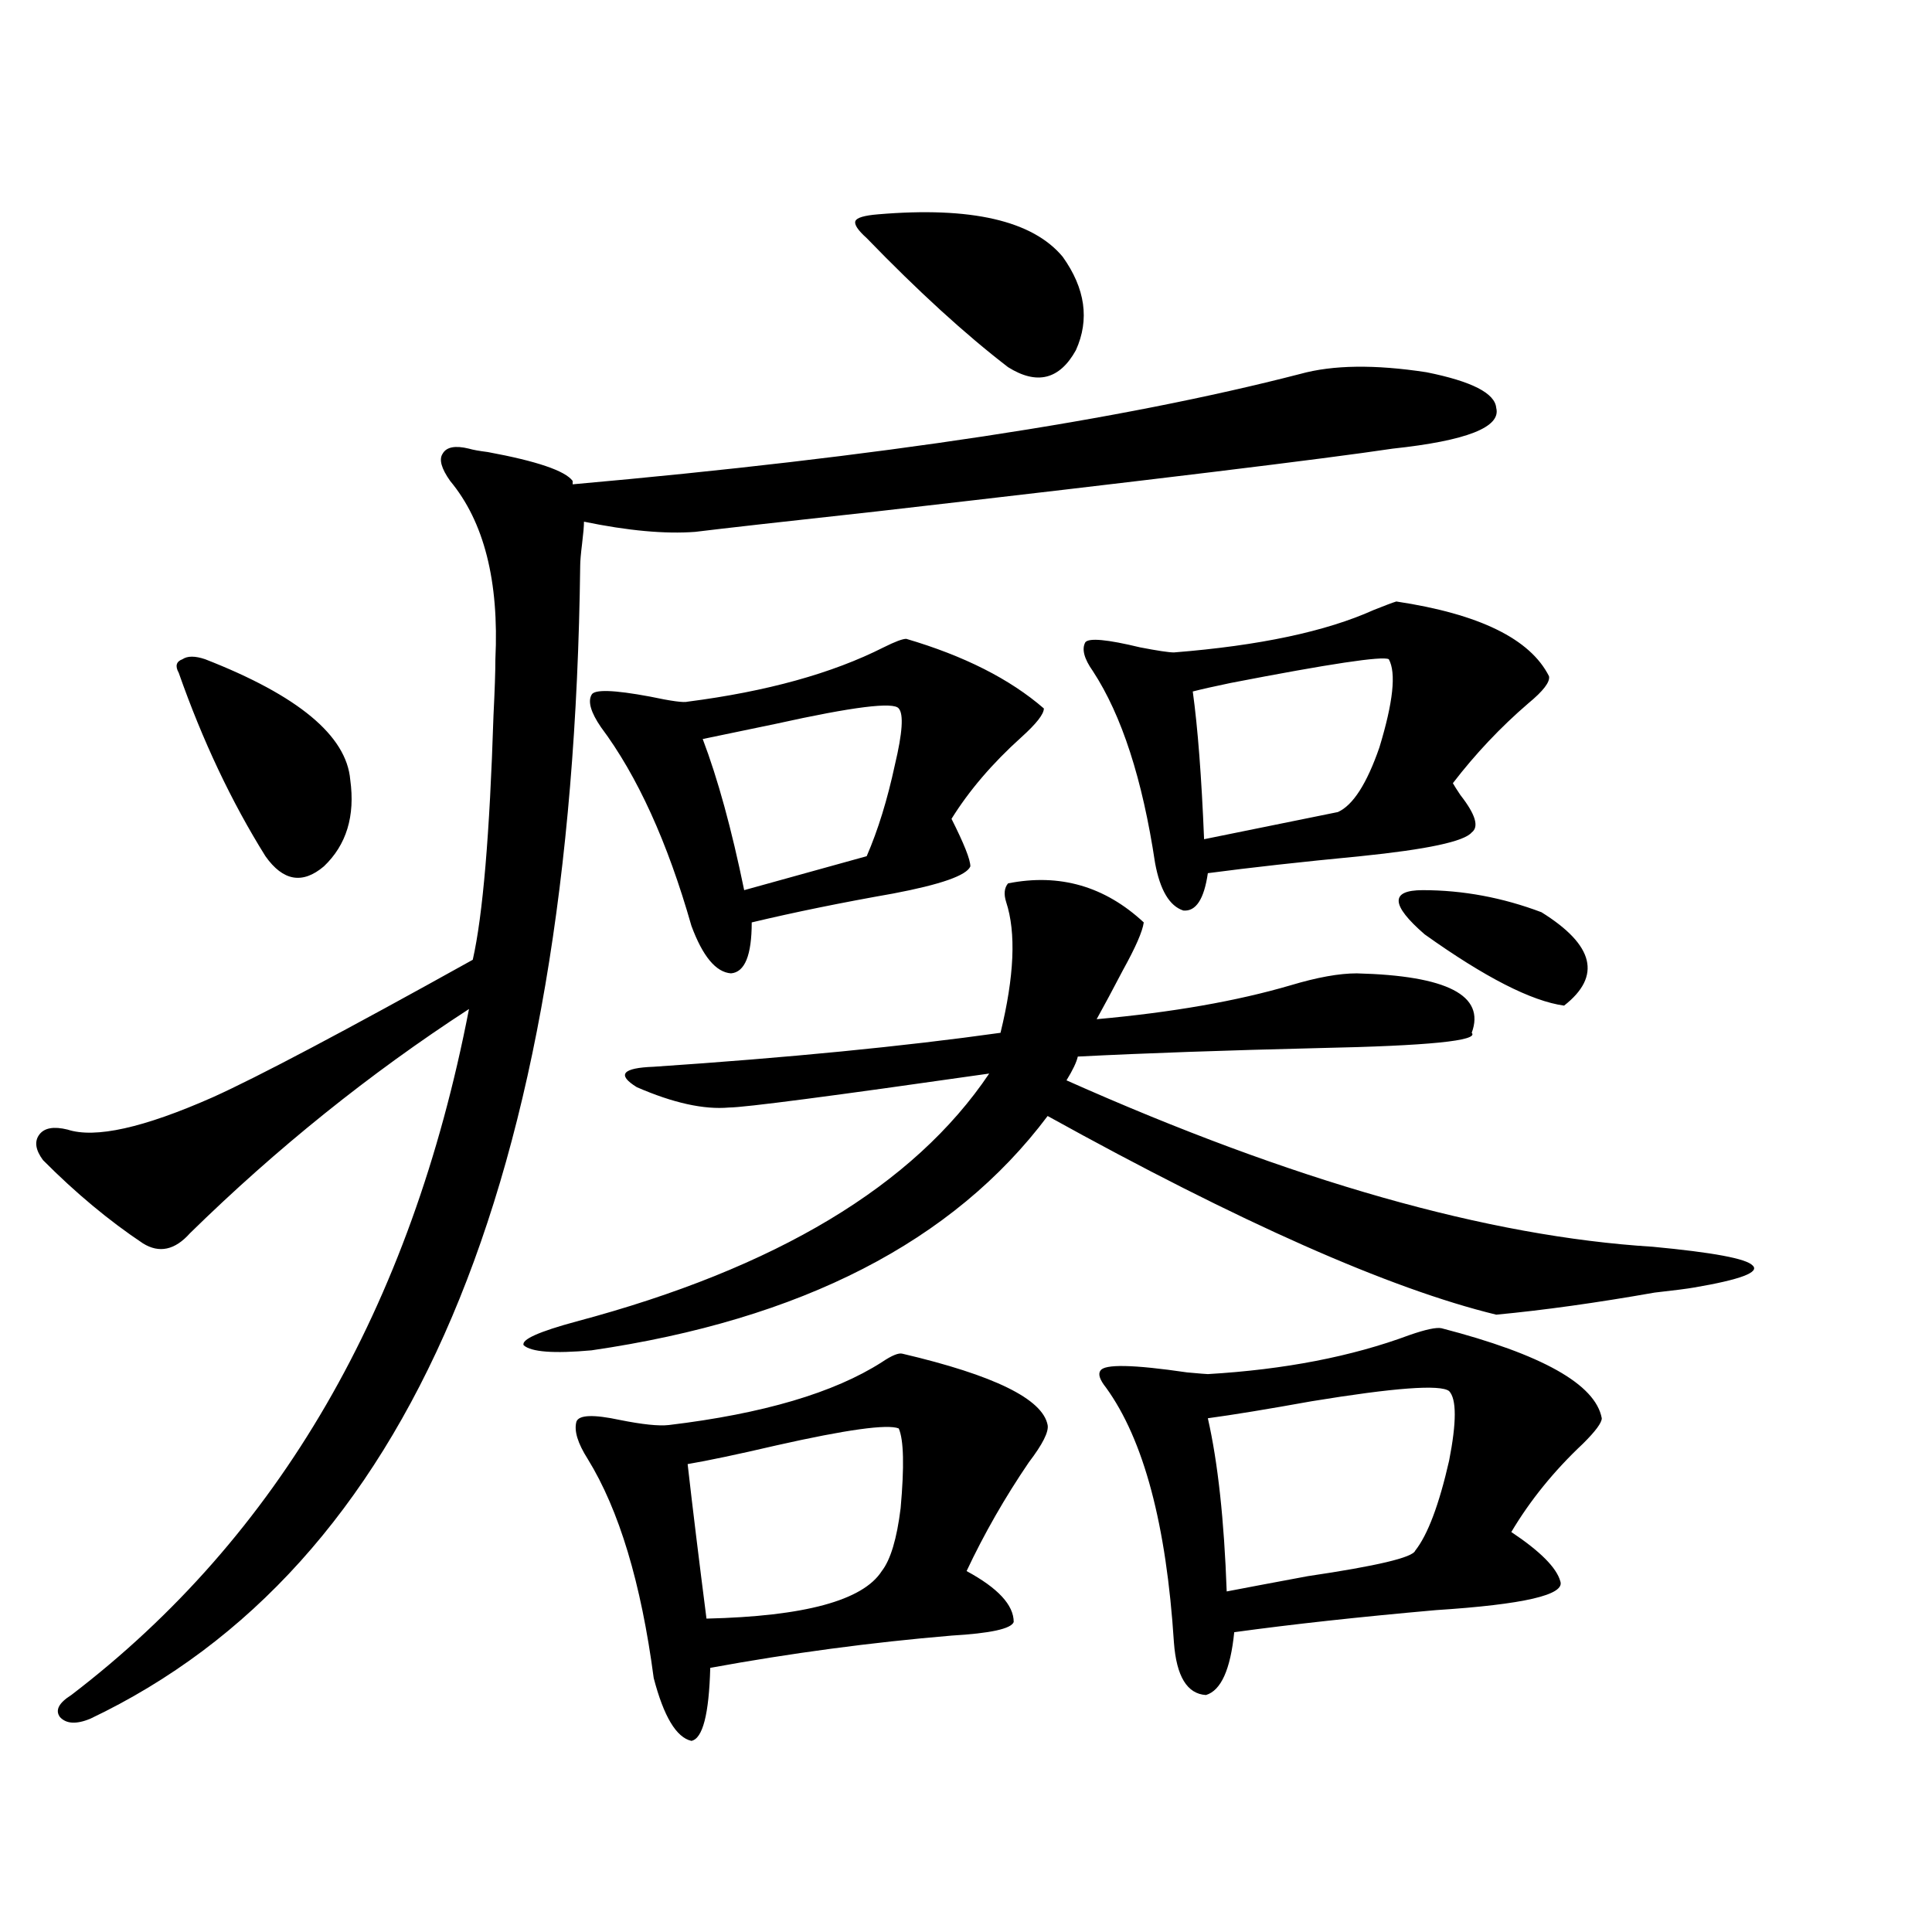
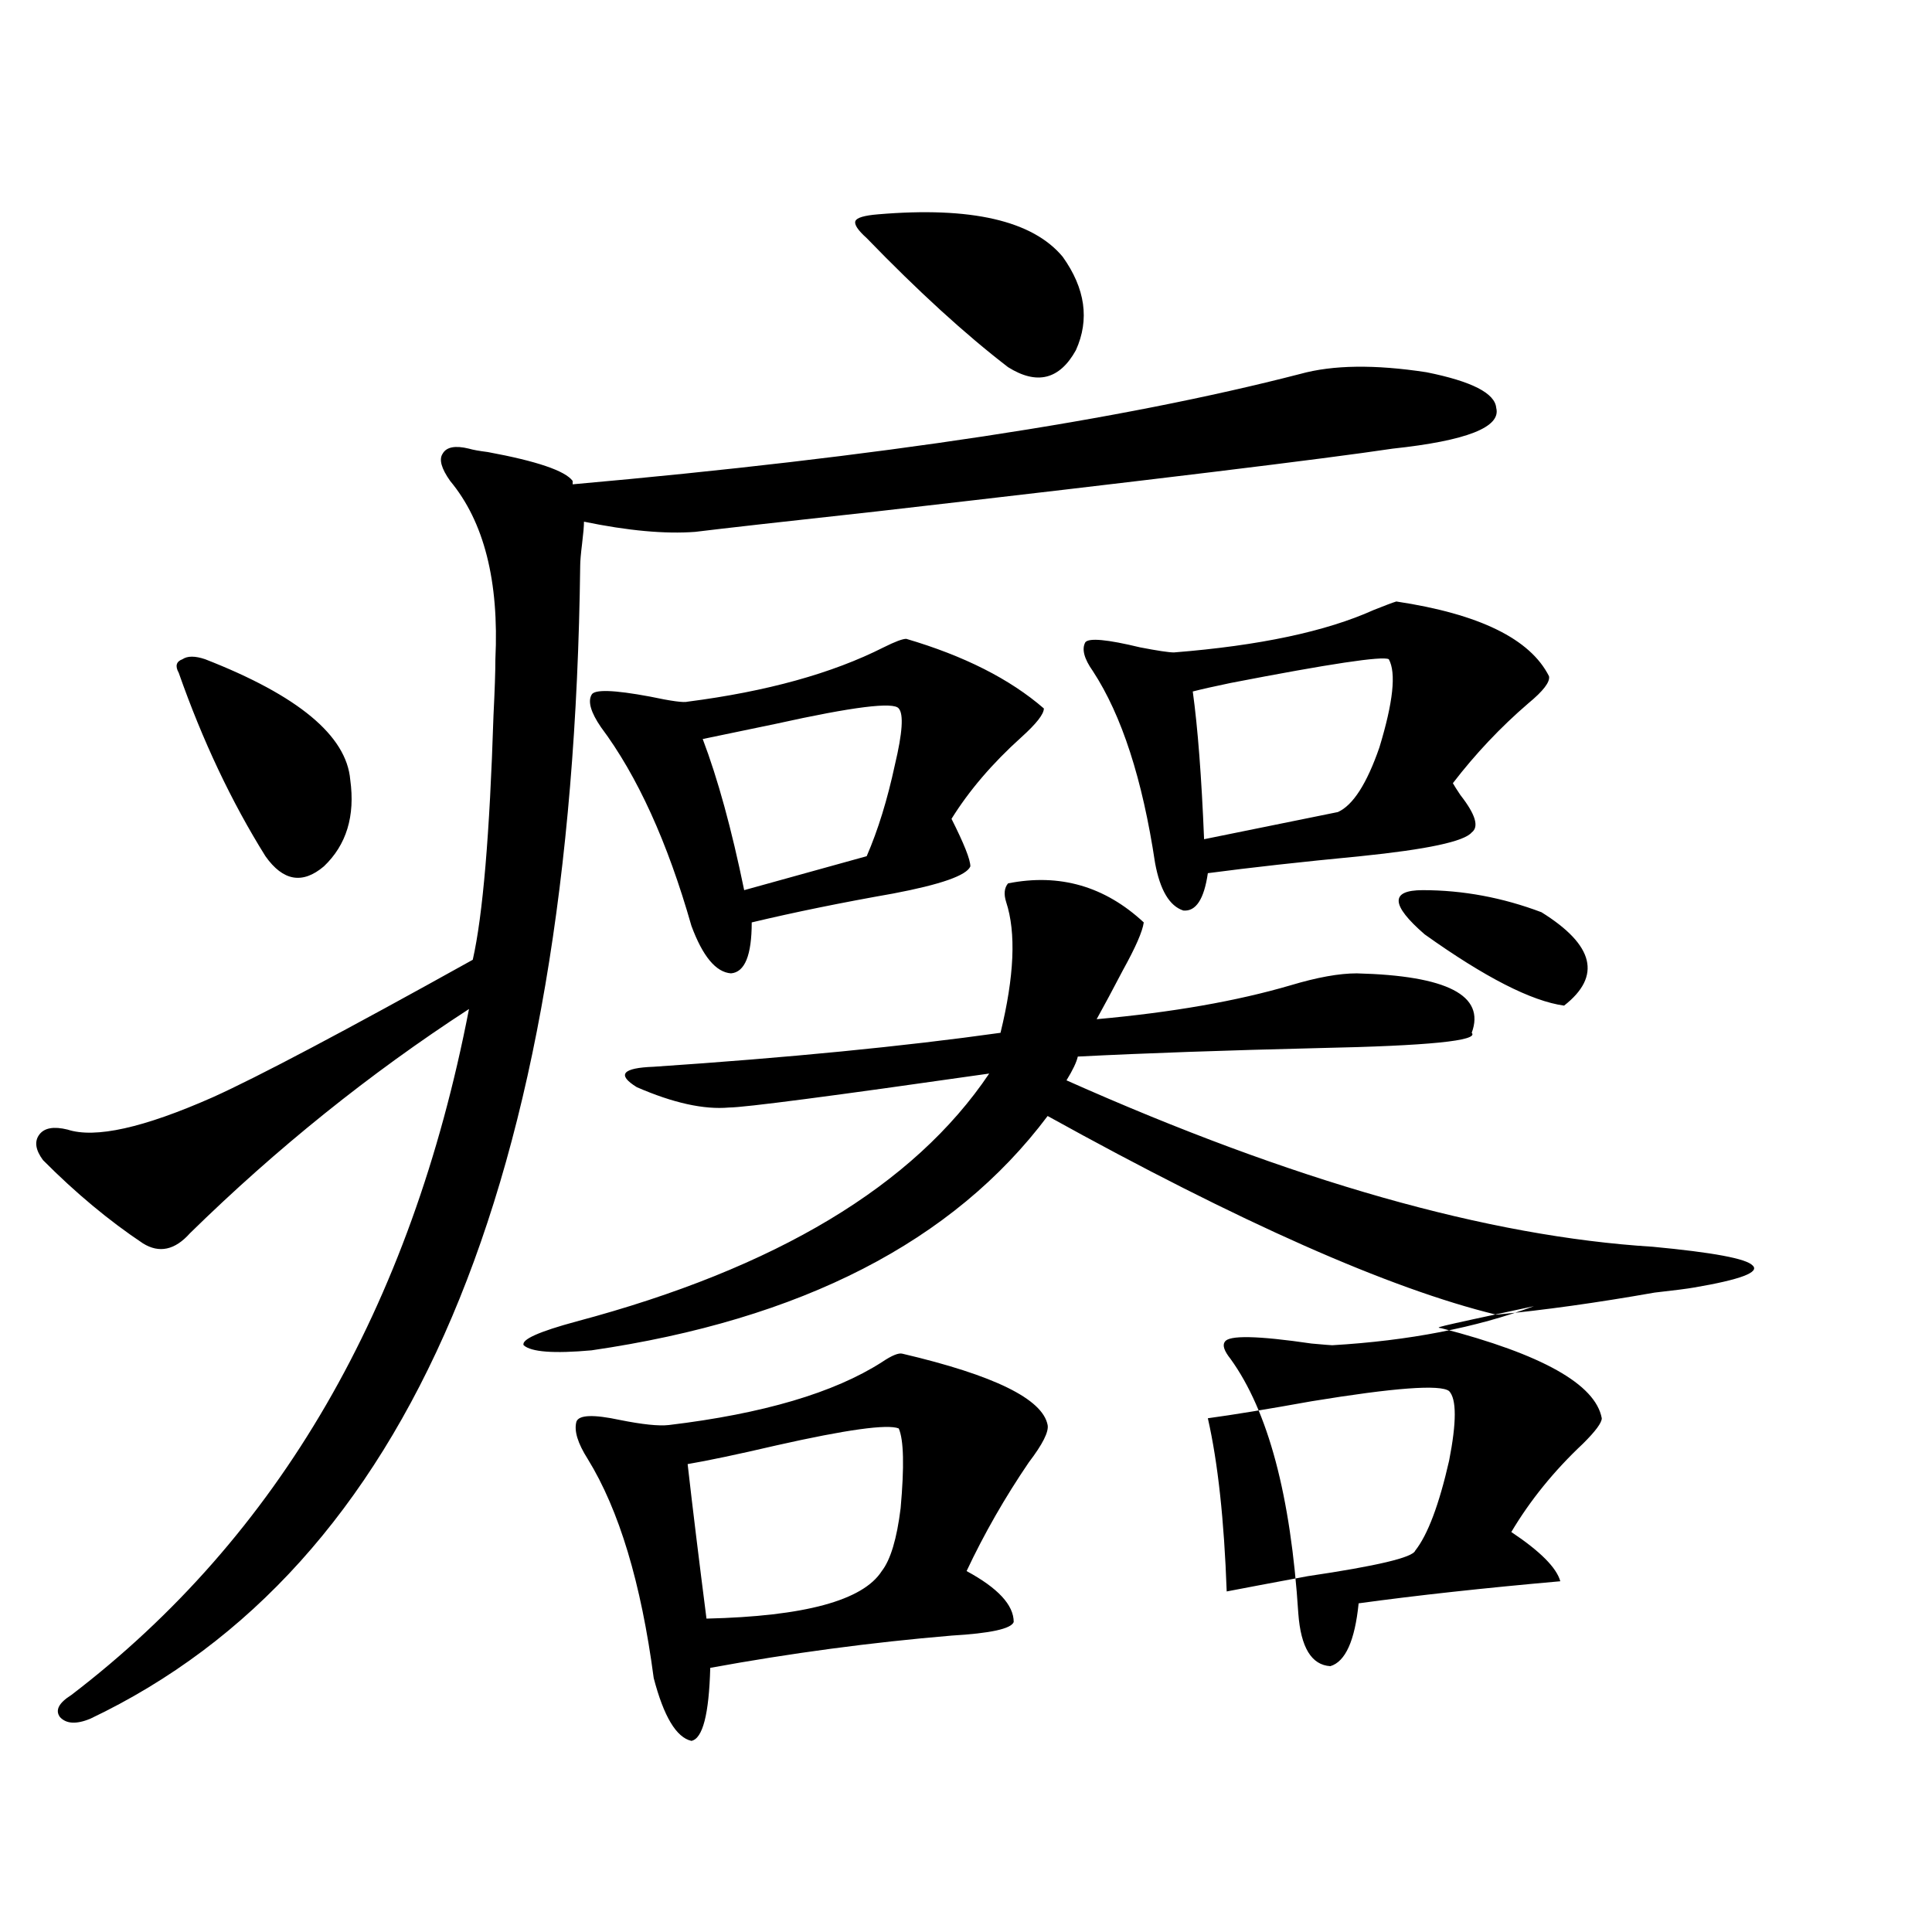
<svg xmlns="http://www.w3.org/2000/svg" version="1.1" id="图层_1" x="0px" y="0px" width="1000px" height="1000px" viewBox="0 0 1000 1000" enable-background="new 0 0 1000 1000" xml:space="preserve">
-   <path d="M242.75,232.227c1.951,0.591,5.198,1.182,9.756,1.758c25.365,4.697,39.999,9.668,43.901,14.941v1.758  c158.045-14.063,283.561-33.096,376.576-57.129c16.905-4.683,38.688-4.971,65.364-0.879c23.414,4.697,35.441,10.85,36.097,18.457  c2.592,9.971-15.289,17.002-53.657,21.094c-35.121,5.273-124.234,16.123-267.311,32.52c-48.139,5.273-79.357,8.789-93.656,10.547  c-15.609,1.182-34.801-0.576-57.56-5.273c0,2.349-0.335,6.152-0.976,11.426c-0.655,5.273-0.976,9.092-0.976,11.426  c-3.902,319.346-88.458,518.267-253.652,596.777c-7.164,2.926-12.362,2.637-15.609-0.879c-2.606-3.516-0.655-7.333,5.854-11.426  c107.314-82.026,175.926-200.391,205.849-355.078c-51.386,33.398-99.51,72.07-144.387,116.016  c-7.805,8.789-15.944,10.547-24.39,5.273c-17.561-11.714-34.801-26.064-51.706-43.066c-3.902-5.273-4.558-9.668-1.951-13.184  c2.592-3.516,7.47-4.395,14.634-2.637c14.299,4.697,39.344-0.879,75.12-16.699c23.414-10.547,68.291-34.277,134.631-71.191  c5.198-22.852,8.78-65.039,10.731-126.563c0.641-12.881,0.976-22.549,0.976-29.004c1.951-40.43-5.854-71.191-23.414-92.285  c-4.558-6.44-5.854-11.123-3.902-14.063C231.043,231.348,235.586,230.469,242.75,232.227z M106.168,341.211  c48.124,18.76,73.169,39.551,75.12,62.402c2.592,18.76-1.951,33.701-13.658,44.824c-11.066,9.38-21.143,7.622-30.243-5.273  c-17.561-28.125-32.529-59.766-44.877-94.922c-1.951-3.516-1.311-5.85,1.951-7.031C97.053,339.453,100.955,339.453,106.168,341.211z   M521.768,457.227c26.661-5.273,50.075,1.47,70.242,20.215c-0.655,4.697-4.237,12.896-10.731,24.609  c-5.213,9.971-9.756,18.457-13.658,25.488c39.023-3.516,72.514-9.365,100.485-17.578c13.658-4.092,25.03-6.152,34.146-6.152  c46.828,1.182,66.66,11.426,59.511,30.762c3.902,4.106-22.438,6.743-79.022,7.91c-48.779,1.182-90.409,2.637-124.875,4.395  c-0.655,2.939-2.606,7.031-5.854,12.305c117.07,52.158,218.196,80.859,303.407,86.133c31.219,2.939,48.444,6.152,51.706,9.668  c3.902,3.516-6.188,7.334-30.243,11.426c-3.262,0.591-10.091,1.47-20.487,2.637c-29.923,5.273-57.239,9.092-81.949,11.426  c-55.288-13.472-132.68-47.749-232.189-102.832c-48.779,65.039-127.481,105.469-236.092,121.289  c-19.512,1.758-31.219,0.879-35.121-2.637c-1.311-2.925,7.805-7.031,27.316-12.305c103.412-27.534,174.63-70.313,213.653-128.32  c-81.949,11.729-126.826,17.578-134.631,17.578c-13.018,1.182-28.947-2.334-47.804-10.547c-10.411-6.44-7.484-9.956,8.78-10.547  c69.587-4.683,129.418-10.547,179.508-17.578c7.149-29.292,8.125-51.855,2.927-67.676  C519.481,462.803,519.816,459.575,521.768,457.227z M467.135,700.684c47.469,11.138,72.514,23.442,75.12,36.914  c0.641,3.516-2.606,9.971-9.756,19.336c-12.362,18.169-23.094,36.914-32.194,56.25c16.25,8.789,24.39,17.578,24.39,26.367  c-1.311,3.516-12.042,5.851-32.194,7.031c-41.63,3.516-83.26,9.078-124.875,16.699c-0.655,24.02-3.902,36.612-9.756,37.793  c-7.805-1.758-14.313-12.606-19.512-32.52c-6.509-49.219-17.896-87.012-34.146-113.379c-5.213-8.198-7.164-14.639-5.854-19.336  c1.296-3.516,8.78-3.804,22.438-0.879c11.707,2.349,20.152,3.228,25.365,2.637c48.779-5.85,85.517-16.699,110.241-32.52  C461.602,701.563,465.184,700.107,467.135,700.684z M469.086,330.664c29.908,8.789,53.657,20.806,71.218,36.035  c0,2.939-3.902,7.91-11.707,14.941c-14.969,13.486-26.996,27.549-36.097,42.188c6.494,12.896,9.756,21.094,9.756,24.609  c-1.951,4.697-15.289,9.38-39.999,14.063c-26.676,4.697-51.065,9.668-73.169,14.941c0,17.002-3.582,25.791-10.731,26.367  c-7.805-0.576-14.634-8.789-20.487-24.609c-12.362-43.354-27.972-77.632-46.828-102.832c-5.213-7.607-6.829-13.184-4.878-16.699  c1.296-2.925,11.372-2.637,30.243,0.879c11.052,2.349,17.561,3.228,19.512,2.637c40.975-5.273,74.785-14.639,101.461-28.125  C463.232,332.134,467.135,330.664,469.086,330.664z M465.184,739.355c-5.854-2.334-26.996,0.591-63.413,8.789  c-20.167,4.697-35.456,7.91-45.853,9.668c2.592,22.852,5.854,49.521,9.756,79.98c50.73-1.181,80.974-9.365,90.729-24.609  c4.543-5.85,7.805-16.699,9.756-32.52C468.11,758.994,467.775,745.22,465.184,739.355z M465.184,366.699  c-2.606-3.516-23.749-0.879-63.413,7.91c-16.92,3.516-29.603,6.152-38.048,7.91c7.805,20.518,14.954,46.582,21.463,78.223  l63.413-17.578c5.854-13.472,10.731-29.292,14.634-47.461C467.135,379.307,467.775,369.639,465.184,366.699z M454.452,110.938  c48.124-4.092,79.998,3.228,95.607,21.973c11.707,16.411,13.979,32.52,6.829,48.34c-8.46,15.244-20.167,18.169-35.121,8.789  c-22.118-16.987-46.508-39.248-73.169-66.797c-4.558-4.092-6.509-7.031-5.854-8.789  C443.386,112.695,447.288,111.528,454.452,110.938z M722.738,311.328c42.926,6.455,69.267,19.336,79.022,38.672  c0.641,2.939-2.927,7.622-10.731,14.063c-14.313,12.305-27.316,26.079-39.023,41.309c0.641,1.182,1.951,3.228,3.902,6.152  c7.805,9.971,9.756,16.411,5.854,19.336c-3.902,4.697-23.094,8.789-57.56,12.305c-30.578,2.939-56.919,5.864-79.022,8.789  c-1.951,13.486-6.188,19.927-12.683,19.336c-7.164-2.334-12.042-10.547-14.634-24.609c-6.509-43.354-17.24-76.465-32.194-99.316  c-4.558-6.44-5.854-11.426-3.902-14.941c1.951-2.334,11.372-1.455,28.292,2.637c9.101,1.758,14.954,2.637,17.561,2.637  c44.222-3.516,78.688-10.835,103.412-21.973C716.885,313.389,720.787,311.919,722.738,311.328z M746.152,687.5  c52.026,13.486,79.663,29.004,82.925,46.582c0,2.349-3.262,6.743-9.756,13.184c-14.969,14.063-27.316,29.307-37.072,45.703  c14.954,9.971,23.414,18.457,25.365,25.488c2.592,7.031-18.871,12.003-64.389,14.941c-39.679,3.516-74.479,7.32-104.388,11.426  c-1.951,19.336-6.829,30.172-14.634,32.52c-9.756-0.59-15.289-9.668-16.585-27.246c-3.902-60.933-15.609-104.878-35.121-131.836  c-3.262-4.092-4.237-7.031-2.927-8.789c1.951-3.516,16.905-3.213,44.877,0.879c6.494,0.591,10.076,0.879,10.731,0.879  c39.664-2.334,74.465-9.077,104.388-20.215C738.013,688.091,743.546,686.924,746.152,687.5z M718.836,341.211  c-3.262-1.758-30.578,2.349-81.949,12.305c-8.46,1.758-14.969,3.228-19.512,4.395c2.592,18.76,4.543,44.248,5.854,76.465  l69.267-14.063c7.805-3.516,14.954-14.639,21.463-33.398C721.107,363.486,722.738,348.242,718.836,341.211z M750.055,720.02  c-4.558-3.516-28.292-1.758-71.218,5.273c-22.773,4.106-40.654,7.031-53.657,8.789c5.198,22.852,8.445,52.734,9.756,89.648  c9.101-1.758,23.079-4.395,41.95-7.91c35.762-5.273,54.298-9.668,55.608-13.184c6.494-8.198,12.348-23.73,17.561-46.582  C753.957,736.143,753.957,724.126,750.055,720.02z M736.396,460.742c20.808,0,41.295,3.818,61.462,11.426  c27.316,17.002,31.219,33.11,11.707,48.34c-16.92-2.334-40.975-14.639-72.193-36.914  C719.812,468.364,719.477,460.742,736.396,460.742z" />
+   <path d="M242.75,232.227c1.951,0.591,5.198,1.182,9.756,1.758c25.365,4.697,39.999,9.668,43.901,14.941v1.758  c158.045-14.063,283.561-33.096,376.576-57.129c16.905-4.683,38.688-4.971,65.364-0.879c23.414,4.697,35.441,10.85,36.097,18.457  c2.592,9.971-15.289,17.002-53.657,21.094c-35.121,5.273-124.234,16.123-267.311,32.52c-48.139,5.273-79.357,8.789-93.656,10.547  c-15.609,1.182-34.801-0.576-57.56-5.273c0,2.349-0.335,6.152-0.976,11.426c-0.655,5.273-0.976,9.092-0.976,11.426  c-3.902,319.346-88.458,518.267-253.652,596.777c-7.164,2.926-12.362,2.637-15.609-0.879c-2.606-3.516-0.655-7.333,5.854-11.426  c107.314-82.026,175.926-200.391,205.849-355.078c-51.386,33.398-99.51,72.07-144.387,116.016  c-7.805,8.789-15.944,10.547-24.39,5.273c-17.561-11.714-34.801-26.064-51.706-43.066c-3.902-5.273-4.558-9.668-1.951-13.184  c2.592-3.516,7.47-4.395,14.634-2.637c14.299,4.697,39.344-0.879,75.12-16.699c23.414-10.547,68.291-34.277,134.631-71.191  c5.198-22.852,8.78-65.039,10.731-126.563c0.641-12.881,0.976-22.549,0.976-29.004c1.951-40.43-5.854-71.191-23.414-92.285  c-4.558-6.44-5.854-11.123-3.902-14.063C231.043,231.348,235.586,230.469,242.75,232.227z M106.168,341.211  c48.124,18.76,73.169,39.551,75.12,62.402c2.592,18.76-1.951,33.701-13.658,44.824c-11.066,9.38-21.143,7.622-30.243-5.273  c-17.561-28.125-32.529-59.766-44.877-94.922c-1.951-3.516-1.311-5.85,1.951-7.031C97.053,339.453,100.955,339.453,106.168,341.211z   M521.768,457.227c26.661-5.273,50.075,1.47,70.242,20.215c-0.655,4.697-4.237,12.896-10.731,24.609  c-5.213,9.971-9.756,18.457-13.658,25.488c39.023-3.516,72.514-9.365,100.485-17.578c13.658-4.092,25.03-6.152,34.146-6.152  c46.828,1.182,66.66,11.426,59.511,30.762c3.902,4.106-22.438,6.743-79.022,7.91c-48.779,1.182-90.409,2.637-124.875,4.395  c-0.655,2.939-2.606,7.031-5.854,12.305c117.07,52.158,218.196,80.859,303.407,86.133c31.219,2.939,48.444,6.152,51.706,9.668  c3.902,3.516-6.188,7.334-30.243,11.426c-3.262,0.591-10.091,1.47-20.487,2.637c-29.923,5.273-57.239,9.092-81.949,11.426  c-55.288-13.472-132.68-47.749-232.189-102.832c-48.779,65.039-127.481,105.469-236.092,121.289  c-19.512,1.758-31.219,0.879-35.121-2.637c-1.311-2.925,7.805-7.031,27.316-12.305c103.412-27.534,174.63-70.313,213.653-128.32  c-81.949,11.729-126.826,17.578-134.631,17.578c-13.018,1.182-28.947-2.334-47.804-10.547c-10.411-6.44-7.484-9.956,8.78-10.547  c69.587-4.683,129.418-10.547,179.508-17.578c7.149-29.292,8.125-51.855,2.927-67.676  C519.481,462.803,519.816,459.575,521.768,457.227z M467.135,700.684c47.469,11.138,72.514,23.442,75.12,36.914  c0.641,3.516-2.606,9.971-9.756,19.336c-12.362,18.169-23.094,36.914-32.194,56.25c16.25,8.789,24.39,17.578,24.39,26.367  c-1.311,3.516-12.042,5.851-32.194,7.031c-41.63,3.516-83.26,9.078-124.875,16.699c-0.655,24.02-3.902,36.612-9.756,37.793  c-7.805-1.758-14.313-12.606-19.512-32.52c-6.509-49.219-17.896-87.012-34.146-113.379c-5.213-8.198-7.164-14.639-5.854-19.336  c1.296-3.516,8.78-3.804,22.438-0.879c11.707,2.349,20.152,3.228,25.365,2.637c48.779-5.85,85.517-16.699,110.241-32.52  C461.602,701.563,465.184,700.107,467.135,700.684z M469.086,330.664c29.908,8.789,53.657,20.806,71.218,36.035  c0,2.939-3.902,7.91-11.707,14.941c-14.969,13.486-26.996,27.549-36.097,42.188c6.494,12.896,9.756,21.094,9.756,24.609  c-1.951,4.697-15.289,9.38-39.999,14.063c-26.676,4.697-51.065,9.668-73.169,14.941c0,17.002-3.582,25.791-10.731,26.367  c-7.805-0.576-14.634-8.789-20.487-24.609c-12.362-43.354-27.972-77.632-46.828-102.832c-5.213-7.607-6.829-13.184-4.878-16.699  c1.296-2.925,11.372-2.637,30.243,0.879c11.052,2.349,17.561,3.228,19.512,2.637c40.975-5.273,74.785-14.639,101.461-28.125  C463.232,332.134,467.135,330.664,469.086,330.664z M465.184,739.355c-5.854-2.334-26.996,0.591-63.413,8.789  c-20.167,4.697-35.456,7.91-45.853,9.668c2.592,22.852,5.854,49.521,9.756,79.98c50.73-1.181,80.974-9.365,90.729-24.609  c4.543-5.85,7.805-16.699,9.756-32.52C468.11,758.994,467.775,745.22,465.184,739.355z M465.184,366.699  c-2.606-3.516-23.749-0.879-63.413,7.91c-16.92,3.516-29.603,6.152-38.048,7.91c7.805,20.518,14.954,46.582,21.463,78.223  l63.413-17.578c5.854-13.472,10.731-29.292,14.634-47.461C467.135,379.307,467.775,369.639,465.184,366.699z M454.452,110.938  c48.124-4.092,79.998,3.228,95.607,21.973c11.707,16.411,13.979,32.52,6.829,48.34c-8.46,15.244-20.167,18.169-35.121,8.789  c-22.118-16.987-46.508-39.248-73.169-66.797c-4.558-4.092-6.509-7.031-5.854-8.789  C443.386,112.695,447.288,111.528,454.452,110.938z M722.738,311.328c42.926,6.455,69.267,19.336,79.022,38.672  c0.641,2.939-2.927,7.622-10.731,14.063c-14.313,12.305-27.316,26.079-39.023,41.309c0.641,1.182,1.951,3.228,3.902,6.152  c7.805,9.971,9.756,16.411,5.854,19.336c-3.902,4.697-23.094,8.789-57.56,12.305c-30.578,2.939-56.919,5.864-79.022,8.789  c-1.951,13.486-6.188,19.927-12.683,19.336c-7.164-2.334-12.042-10.547-14.634-24.609c-6.509-43.354-17.24-76.465-32.194-99.316  c-4.558-6.44-5.854-11.426-3.902-14.941c1.951-2.334,11.372-1.455,28.292,2.637c9.101,1.758,14.954,2.637,17.561,2.637  c44.222-3.516,78.688-10.835,103.412-21.973C716.885,313.389,720.787,311.919,722.738,311.328z M746.152,687.5  c52.026,13.486,79.663,29.004,82.925,46.582c0,2.349-3.262,6.743-9.756,13.184c-14.969,14.063-27.316,29.307-37.072,45.703  c14.954,9.971,23.414,18.457,25.365,25.488c-39.679,3.516-74.479,7.32-104.388,11.426  c-1.951,19.336-6.829,30.172-14.634,32.52c-9.756-0.59-15.289-9.668-16.585-27.246c-3.902-60.933-15.609-104.878-35.121-131.836  c-3.262-4.092-4.237-7.031-2.927-8.789c1.951-3.516,16.905-3.213,44.877,0.879c6.494,0.591,10.076,0.879,10.731,0.879  c39.664-2.334,74.465-9.077,104.388-20.215C738.013,688.091,743.546,686.924,746.152,687.5z M718.836,341.211  c-3.262-1.758-30.578,2.349-81.949,12.305c-8.46,1.758-14.969,3.228-19.512,4.395c2.592,18.76,4.543,44.248,5.854,76.465  l69.267-14.063c7.805-3.516,14.954-14.639,21.463-33.398C721.107,363.486,722.738,348.242,718.836,341.211z M750.055,720.02  c-4.558-3.516-28.292-1.758-71.218,5.273c-22.773,4.106-40.654,7.031-53.657,8.789c5.198,22.852,8.445,52.734,9.756,89.648  c9.101-1.758,23.079-4.395,41.95-7.91c35.762-5.273,54.298-9.668,55.608-13.184c6.494-8.198,12.348-23.73,17.561-46.582  C753.957,736.143,753.957,724.126,750.055,720.02z M736.396,460.742c20.808,0,41.295,3.818,61.462,11.426  c27.316,17.002,31.219,33.11,11.707,48.34c-16.92-2.334-40.975-14.639-72.193-36.914  C719.812,468.364,719.477,460.742,736.396,460.742z" />
</svg>